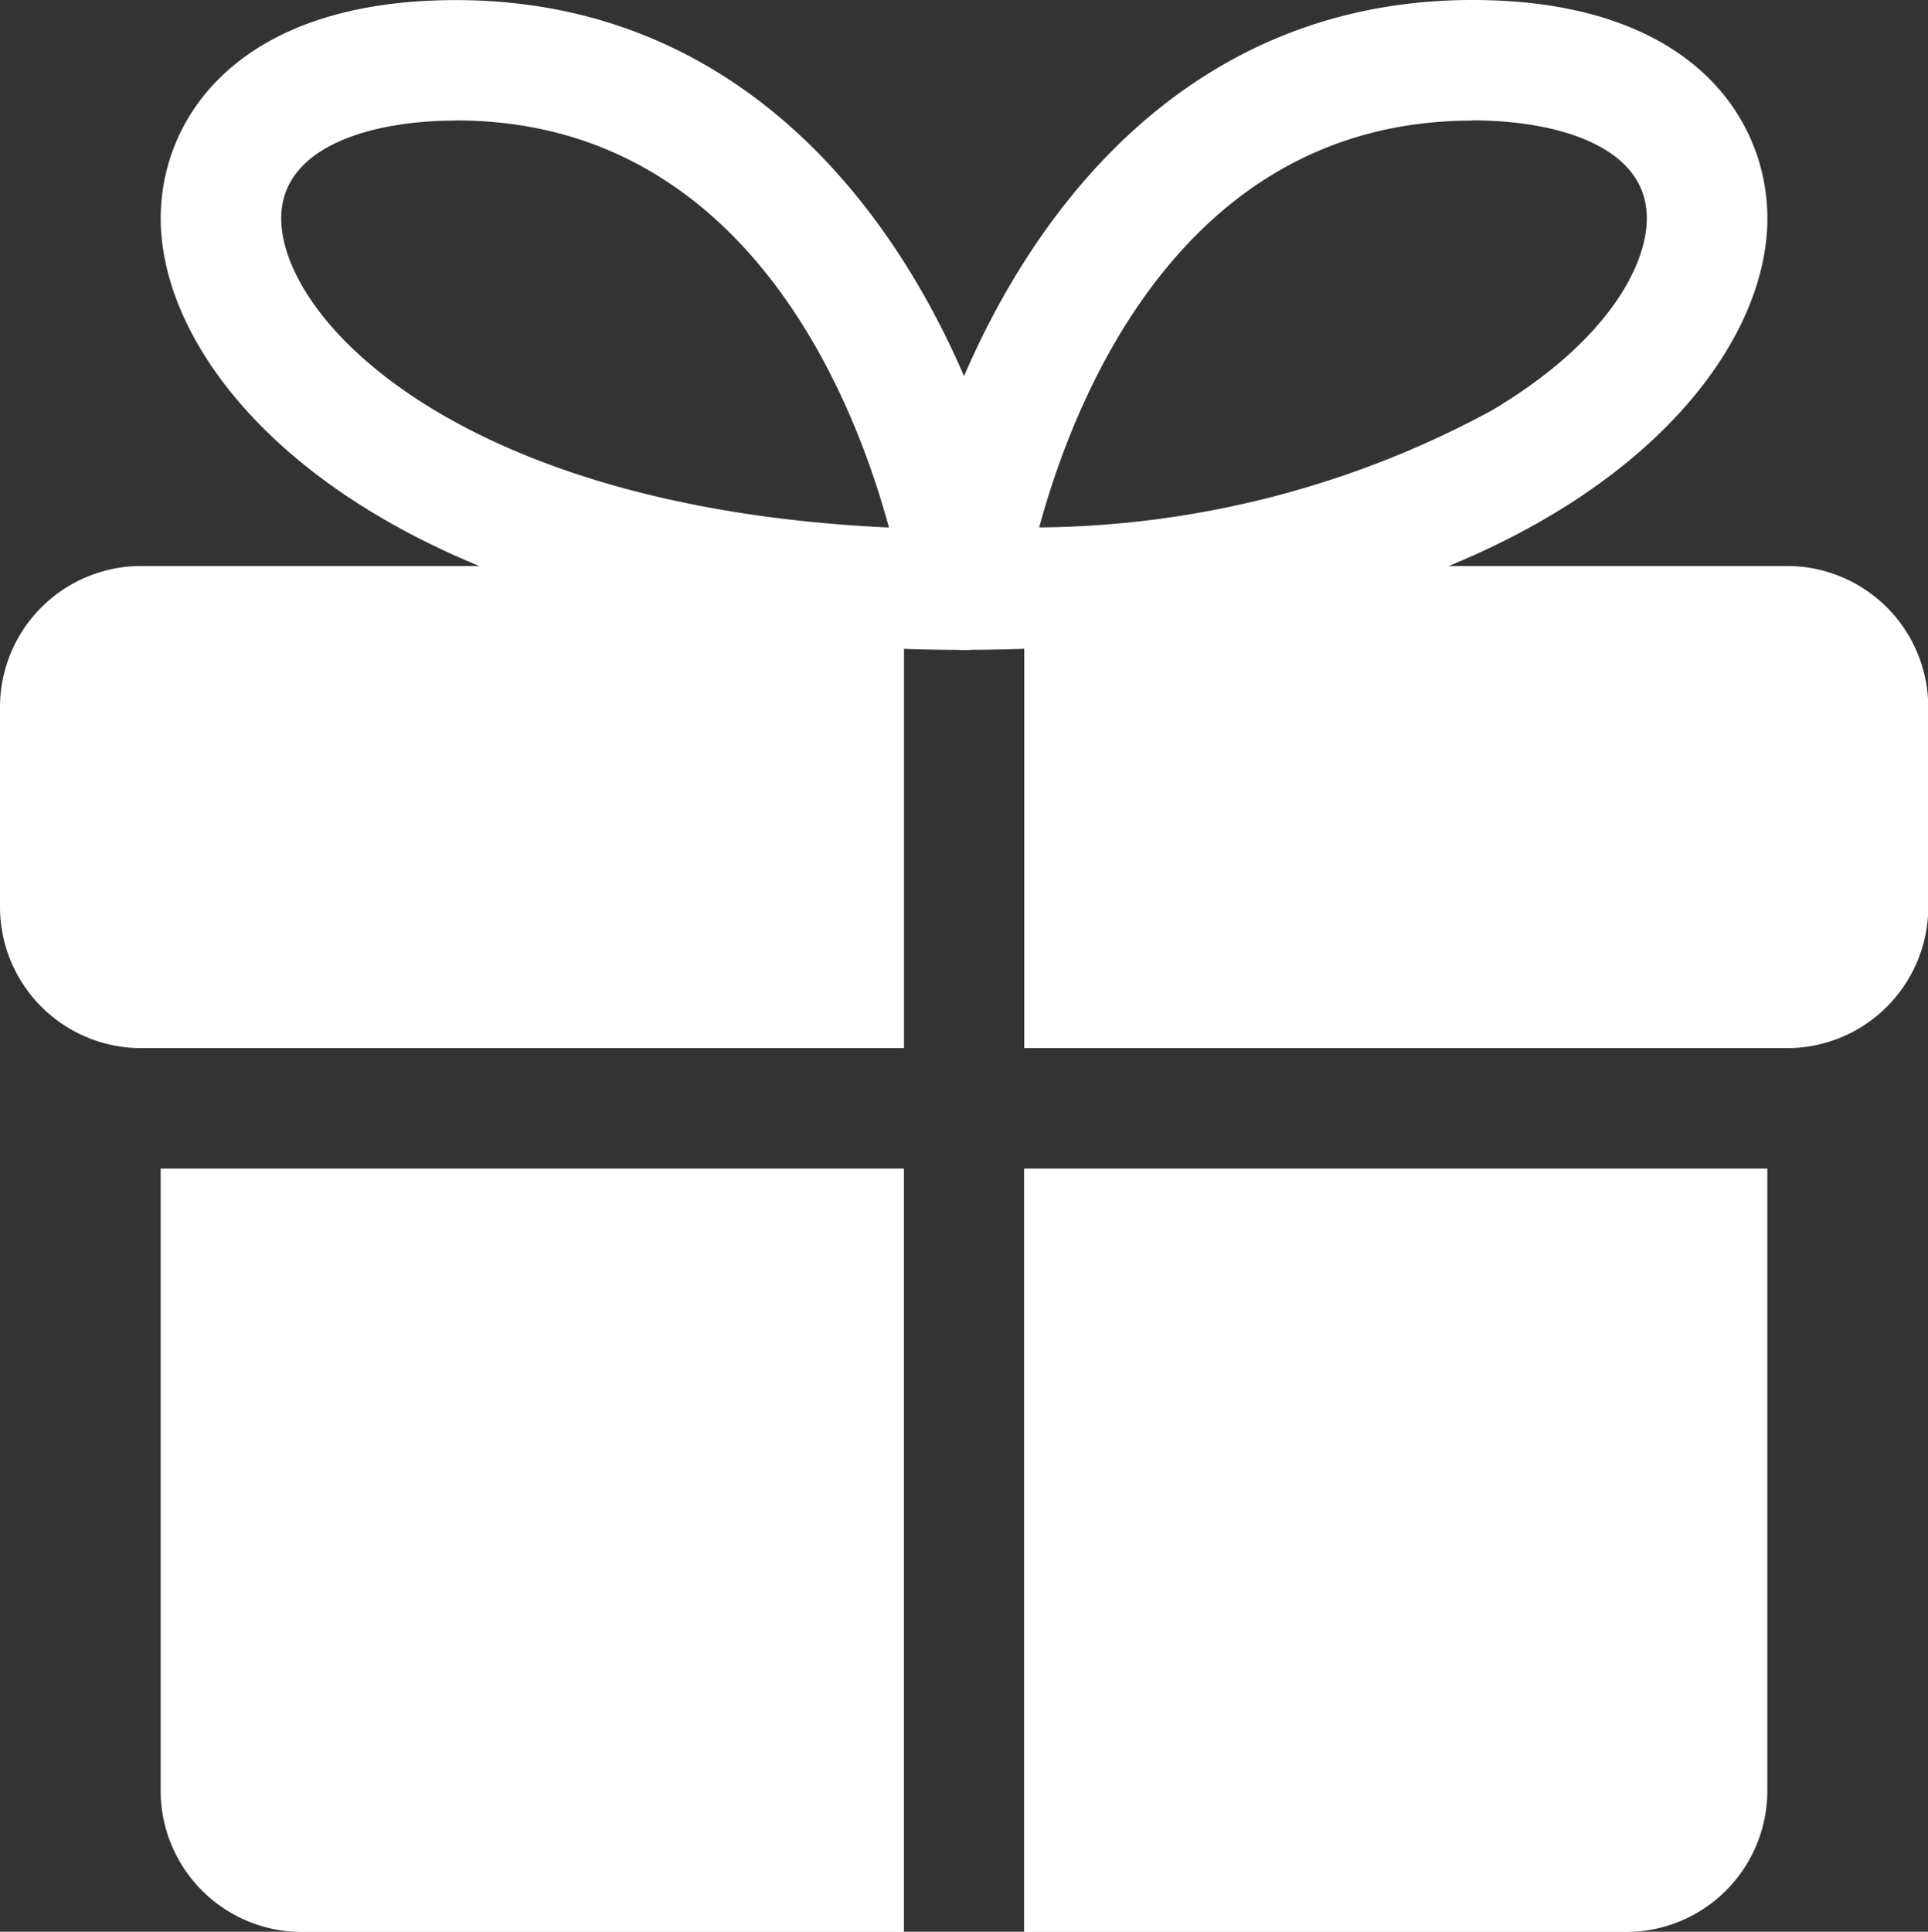
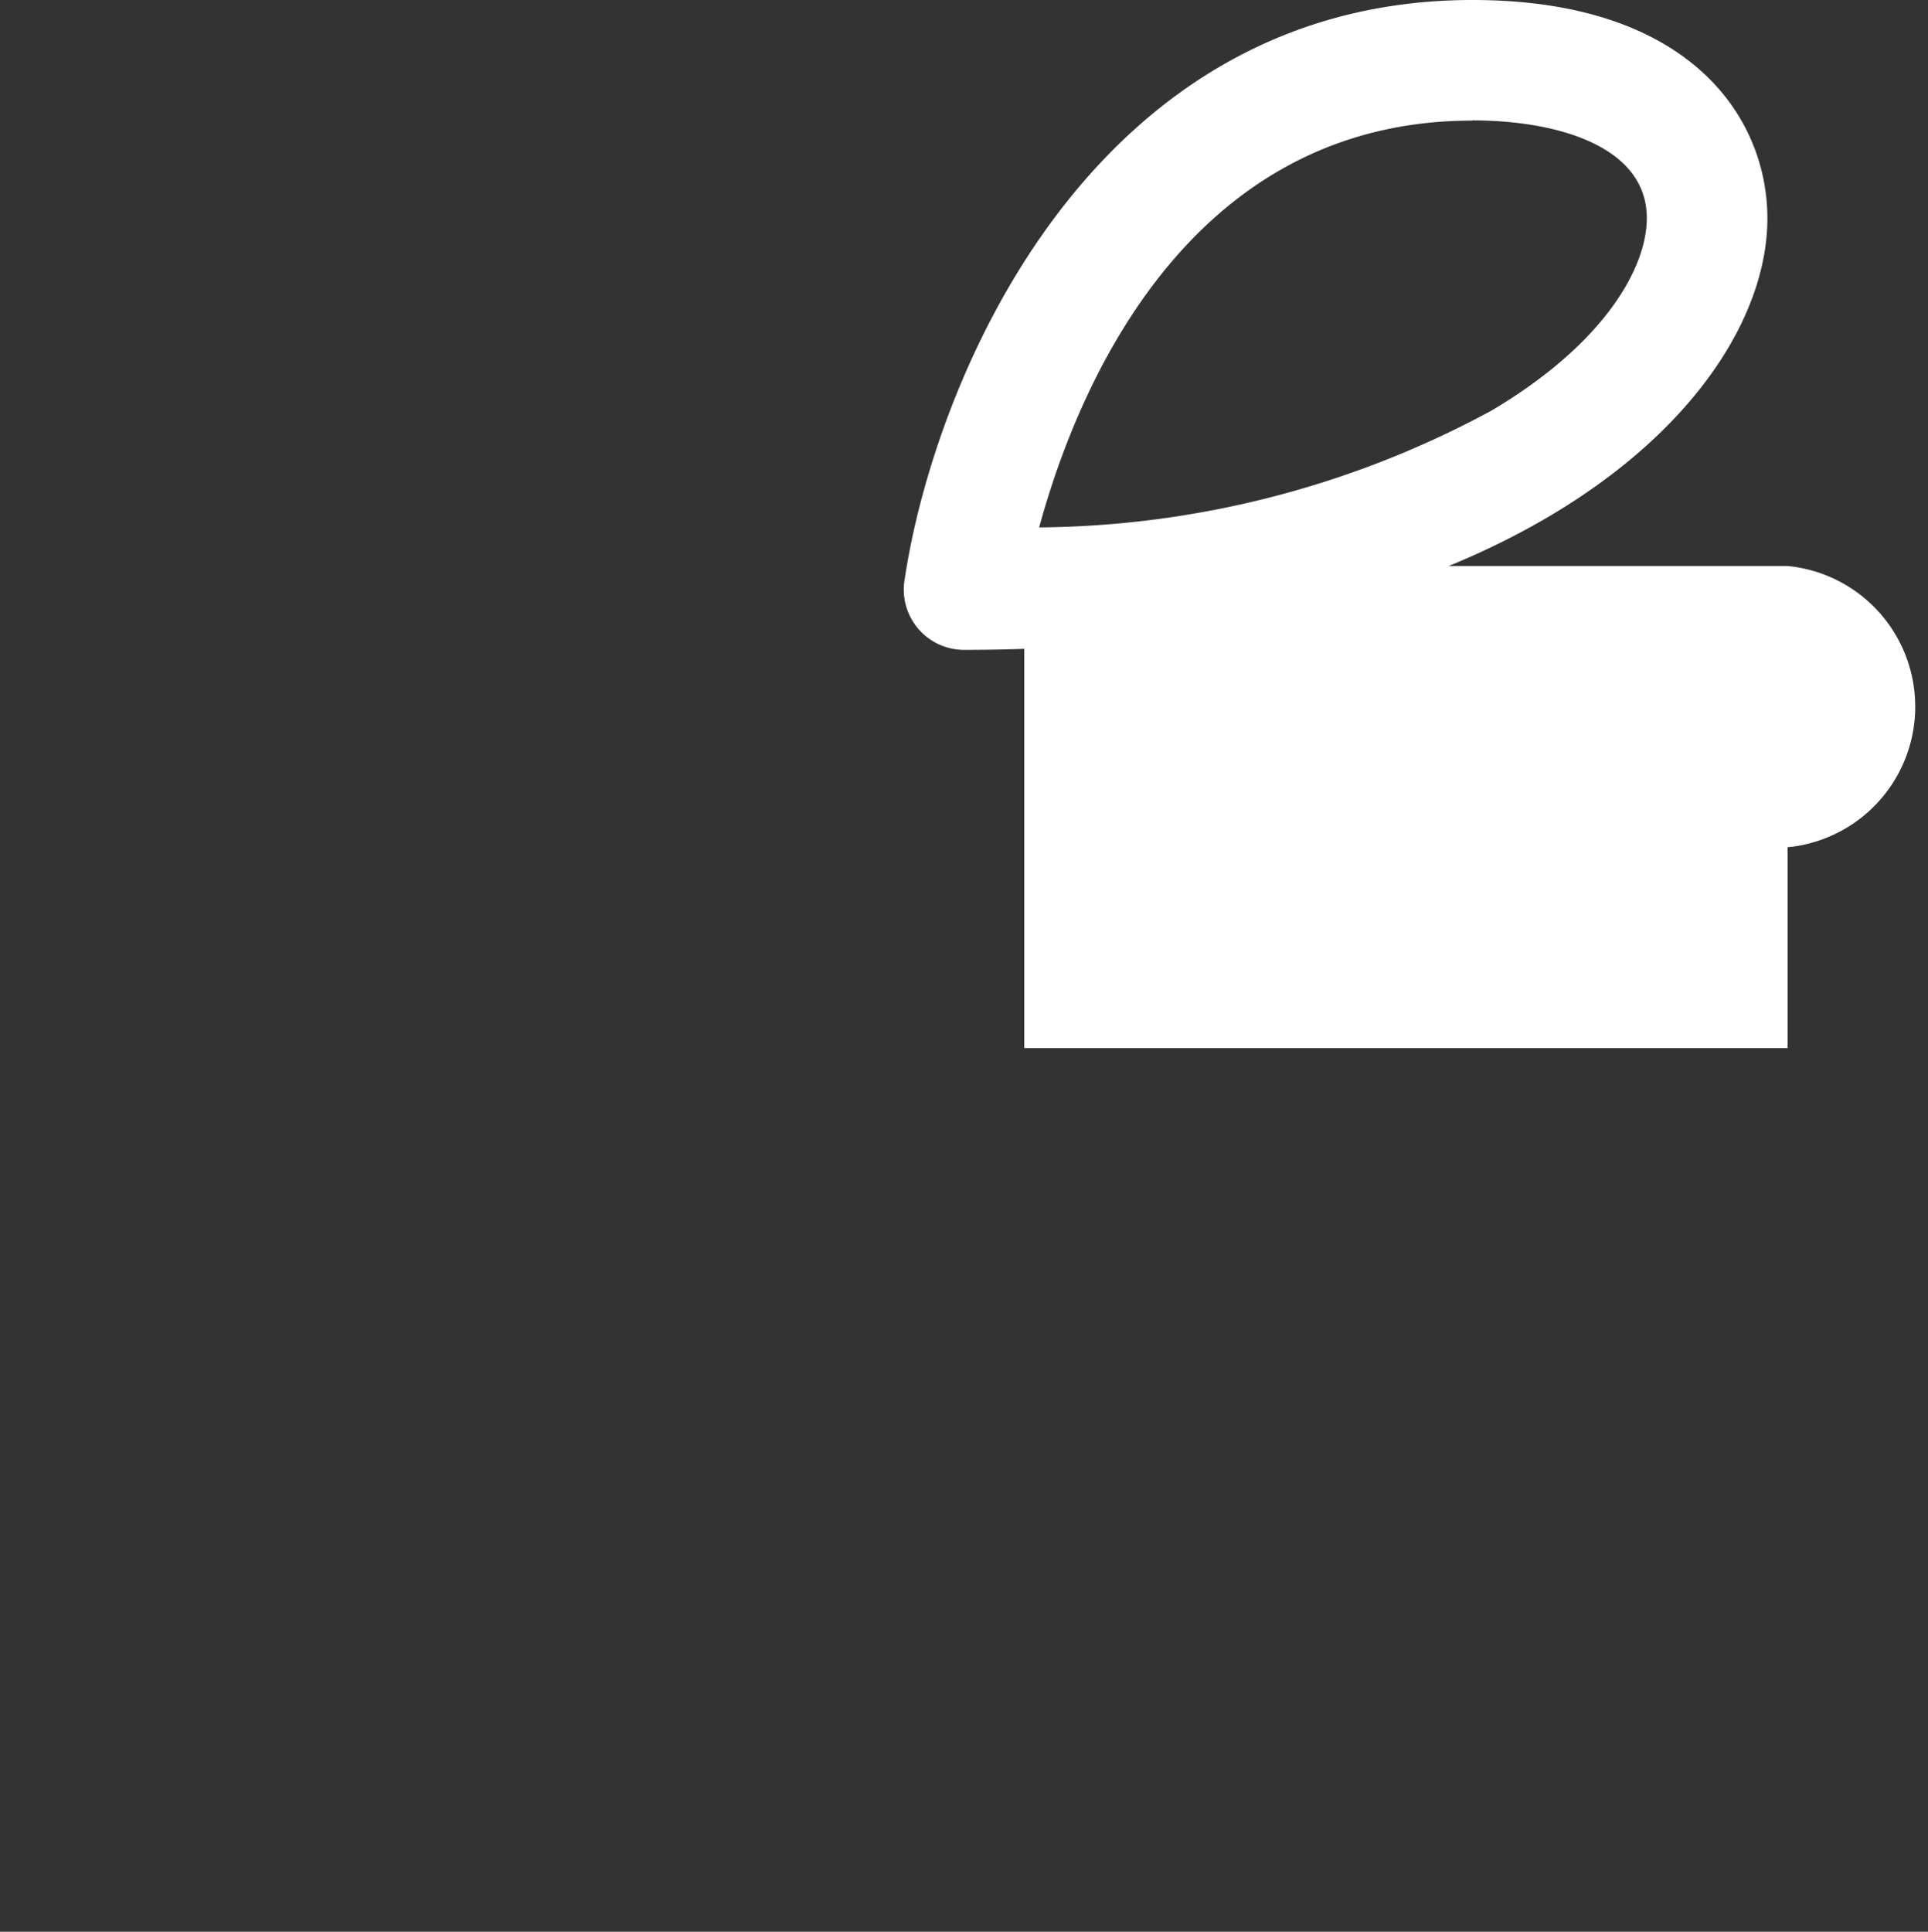
<svg xmlns="http://www.w3.org/2000/svg" width="38.39" height="38.462" viewBox="0 0 38.39 38.462">
  <rect x="0" y="0" width="38.39" height="38.462" fill="#333333" stroke="none" />
  <defs>
    <style>.a{fill:#fff;}</style>
  </defs>
  <g transform="translate(3.199 23.266)">
-     <path class="a" d="M2,14.5H16.8V29.7H4.8A2.813,2.813,0,0,1,2,26.9Z" transform="translate(-2 -14.5)" />
-   </g>
+     </g>
  <g transform="translate(20.395 23.266)">
-     <path class="a" d="M27.546,14.5V26.9a2.813,2.813,0,0,1-2.8,2.8h-12V14.5Z" transform="translate(-12.75 -14.5)" />
-   </g>
+     </g>
  <g transform="translate(0 11.269)">
-     <path class="a" d="M0,9.8v4a2.813,2.813,0,0,0,2.8,2.8H18V7H2.8A2.813,2.813,0,0,0,0,9.8Z" transform="translate(0 -7)" />
-   </g>
+     </g>
  <g transform="translate(20.395 11.269)">
-     <path class="a" d="M27.946,7H12.75v9.6h15.2a2.813,2.813,0,0,0,2.8-2.8v-4A2.813,2.813,0,0,0,27.946,7Z" transform="translate(-12.75 -7)" />
+     <path class="a" d="M27.946,7H12.75v9.6h15.2v-4A2.813,2.813,0,0,0,27.946,7Z" transform="translate(-12.75 -7)" />
  </g>
  <g transform="translate(17.996 0)">
    <path class="a" d="M12.45,12.894a1.2,1.2,0,0,1-1.187-1.376c.592-4,3.716-11.563,11.311-11.563,4.335,0,5.872,2.343,5.872,4.349,0,3.566-4.964,8.59-16,8.59ZM22.573,2.356c-5.73,0-7.905,5.447-8.627,8.1a19.225,19.225,0,0,0,9.012-2.329c2.276-1.352,3.087-2.863,3.087-3.828,0-1.436-1.793-1.947-3.473-1.947Z" transform="translate(-11.25 0.045)" />
  </g>
  <g transform="translate(3.201 0.002)">
-     <path class="a" d="M18,12.894C6.965,12.894,2,7.869,2,4.3,2,2.3,3.54-.044,7.875-.044c7.593,0,10.717,7.565,11.309,11.563A1.2,1.2,0,0,1,18,12.894ZM7.875,2.355C6.2,2.355,4.4,2.867,4.4,4.3c0,2.043,3.572,5.765,12.1,6.157-.72-2.659-2.9-8.105-8.623-8.105Z" transform="translate(-2.001 0.044)" />
-   </g>
+     </g>
</svg>